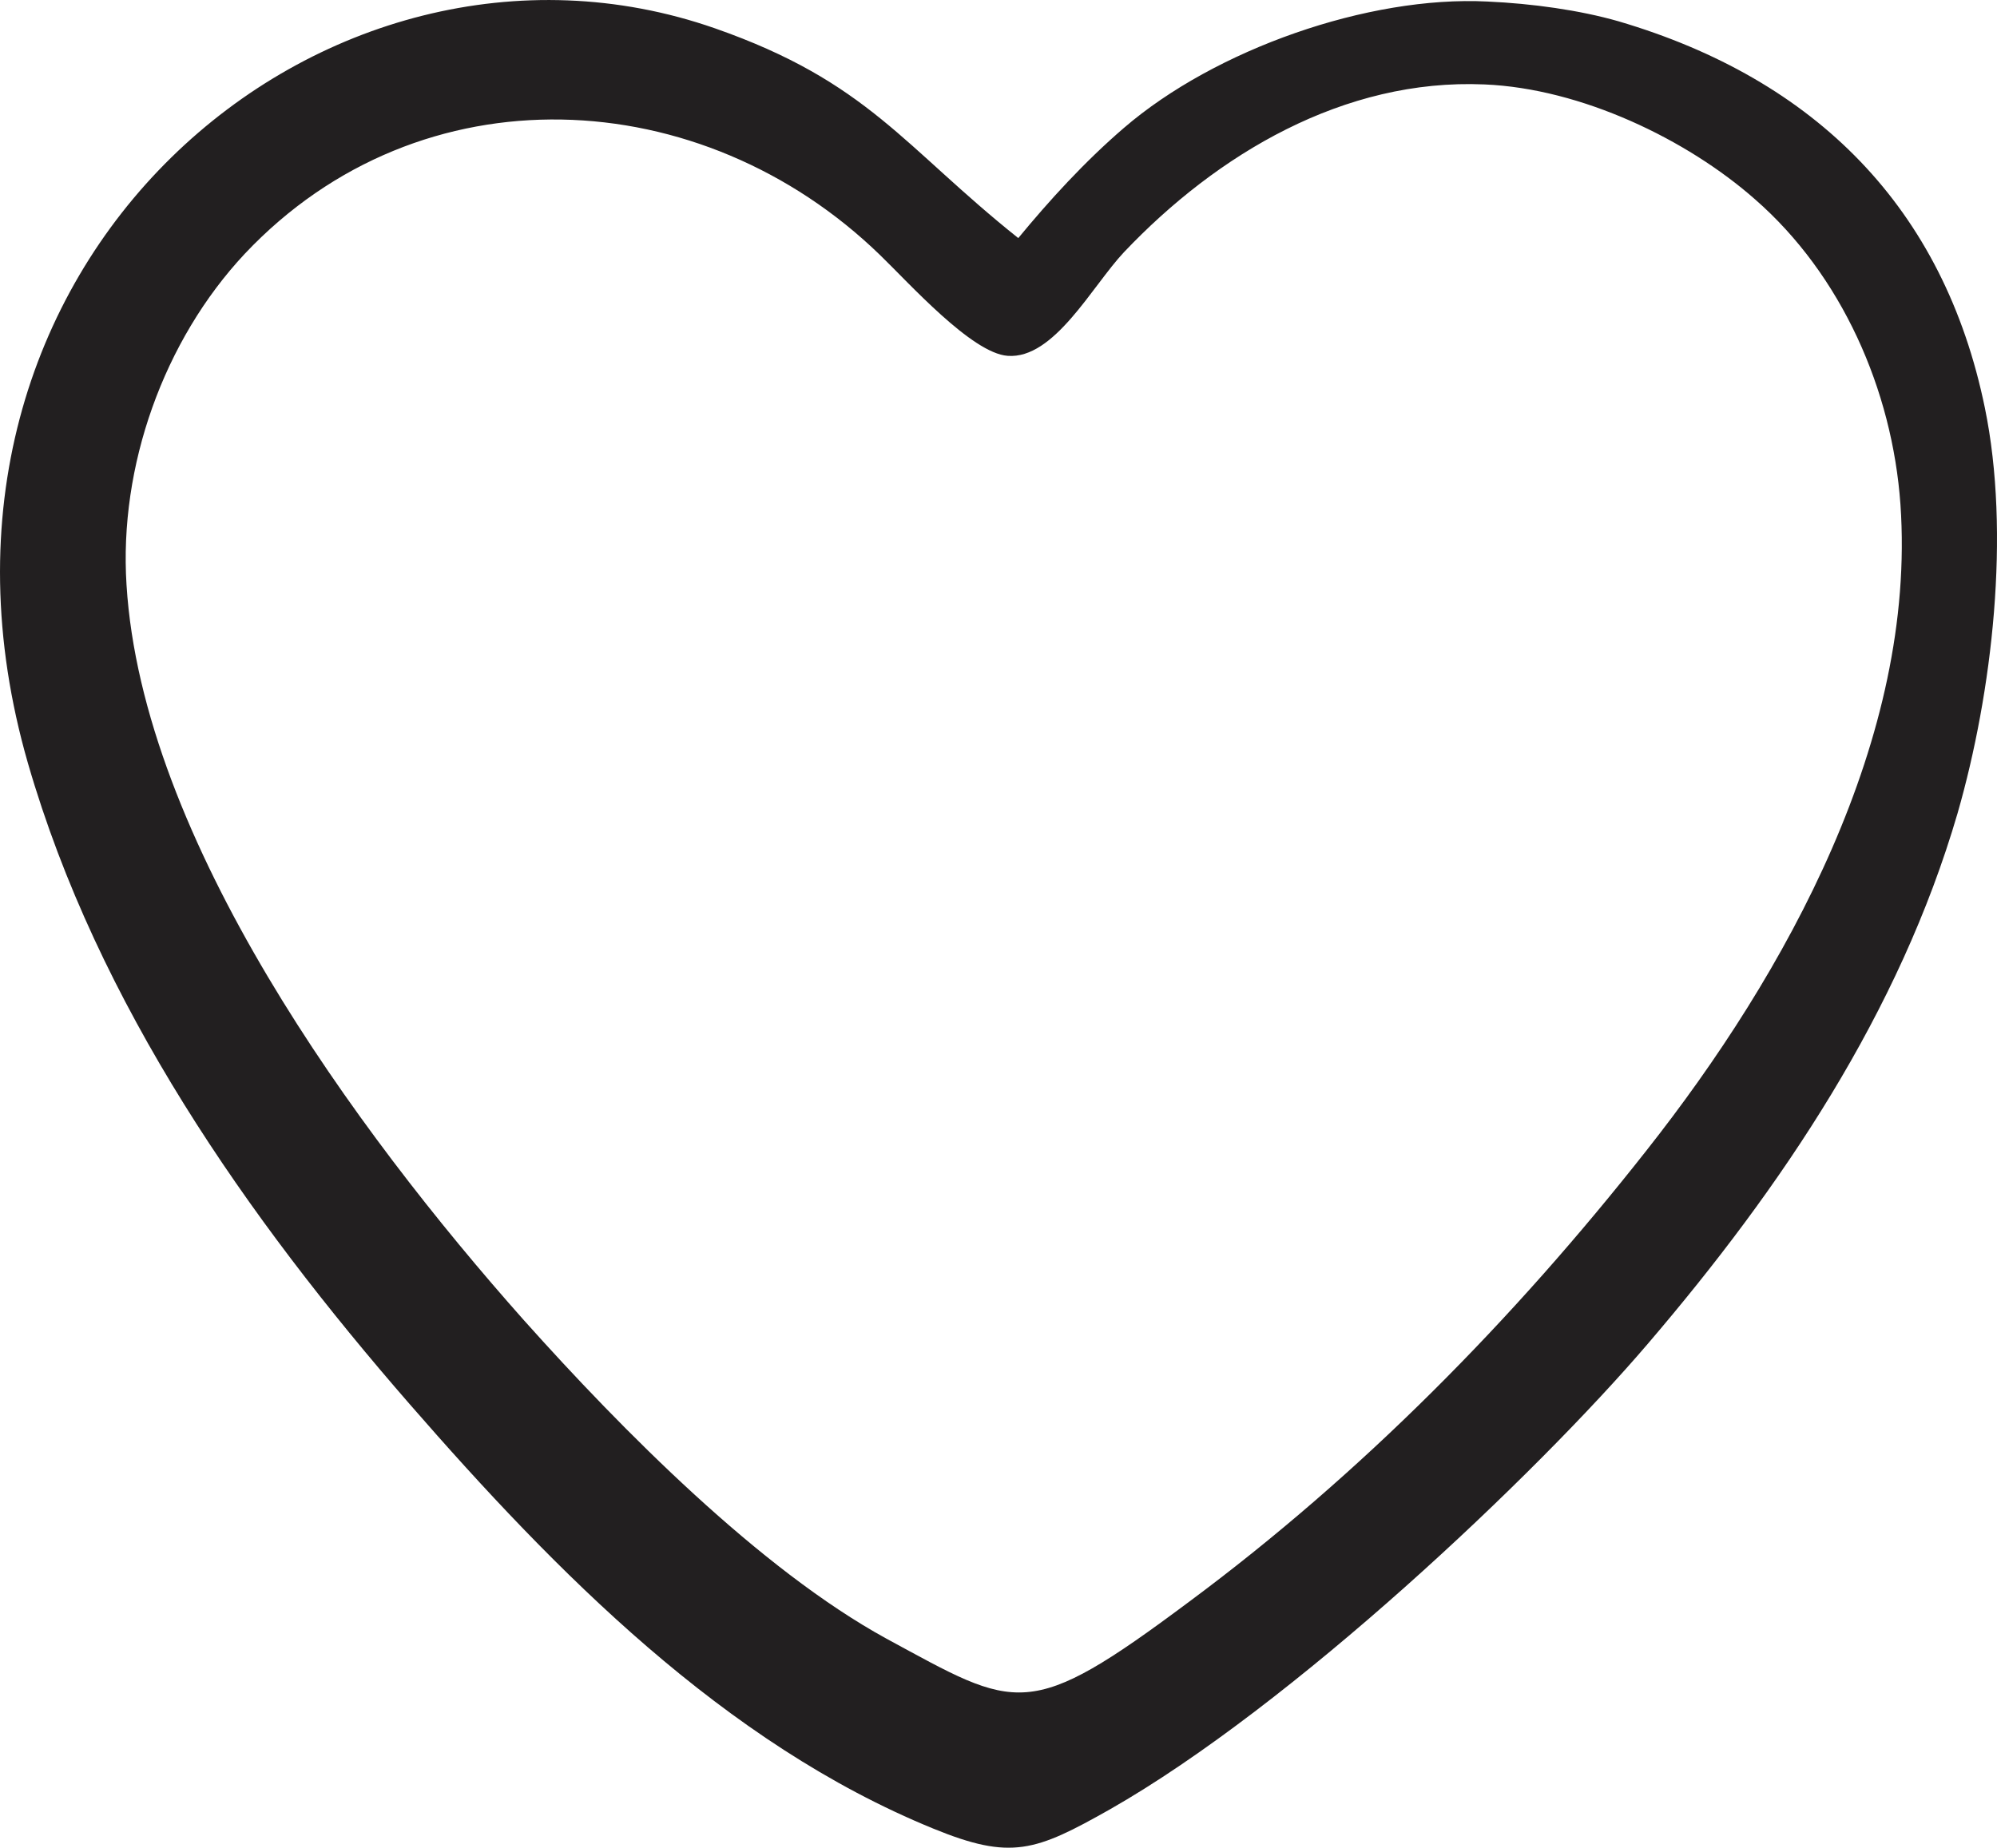
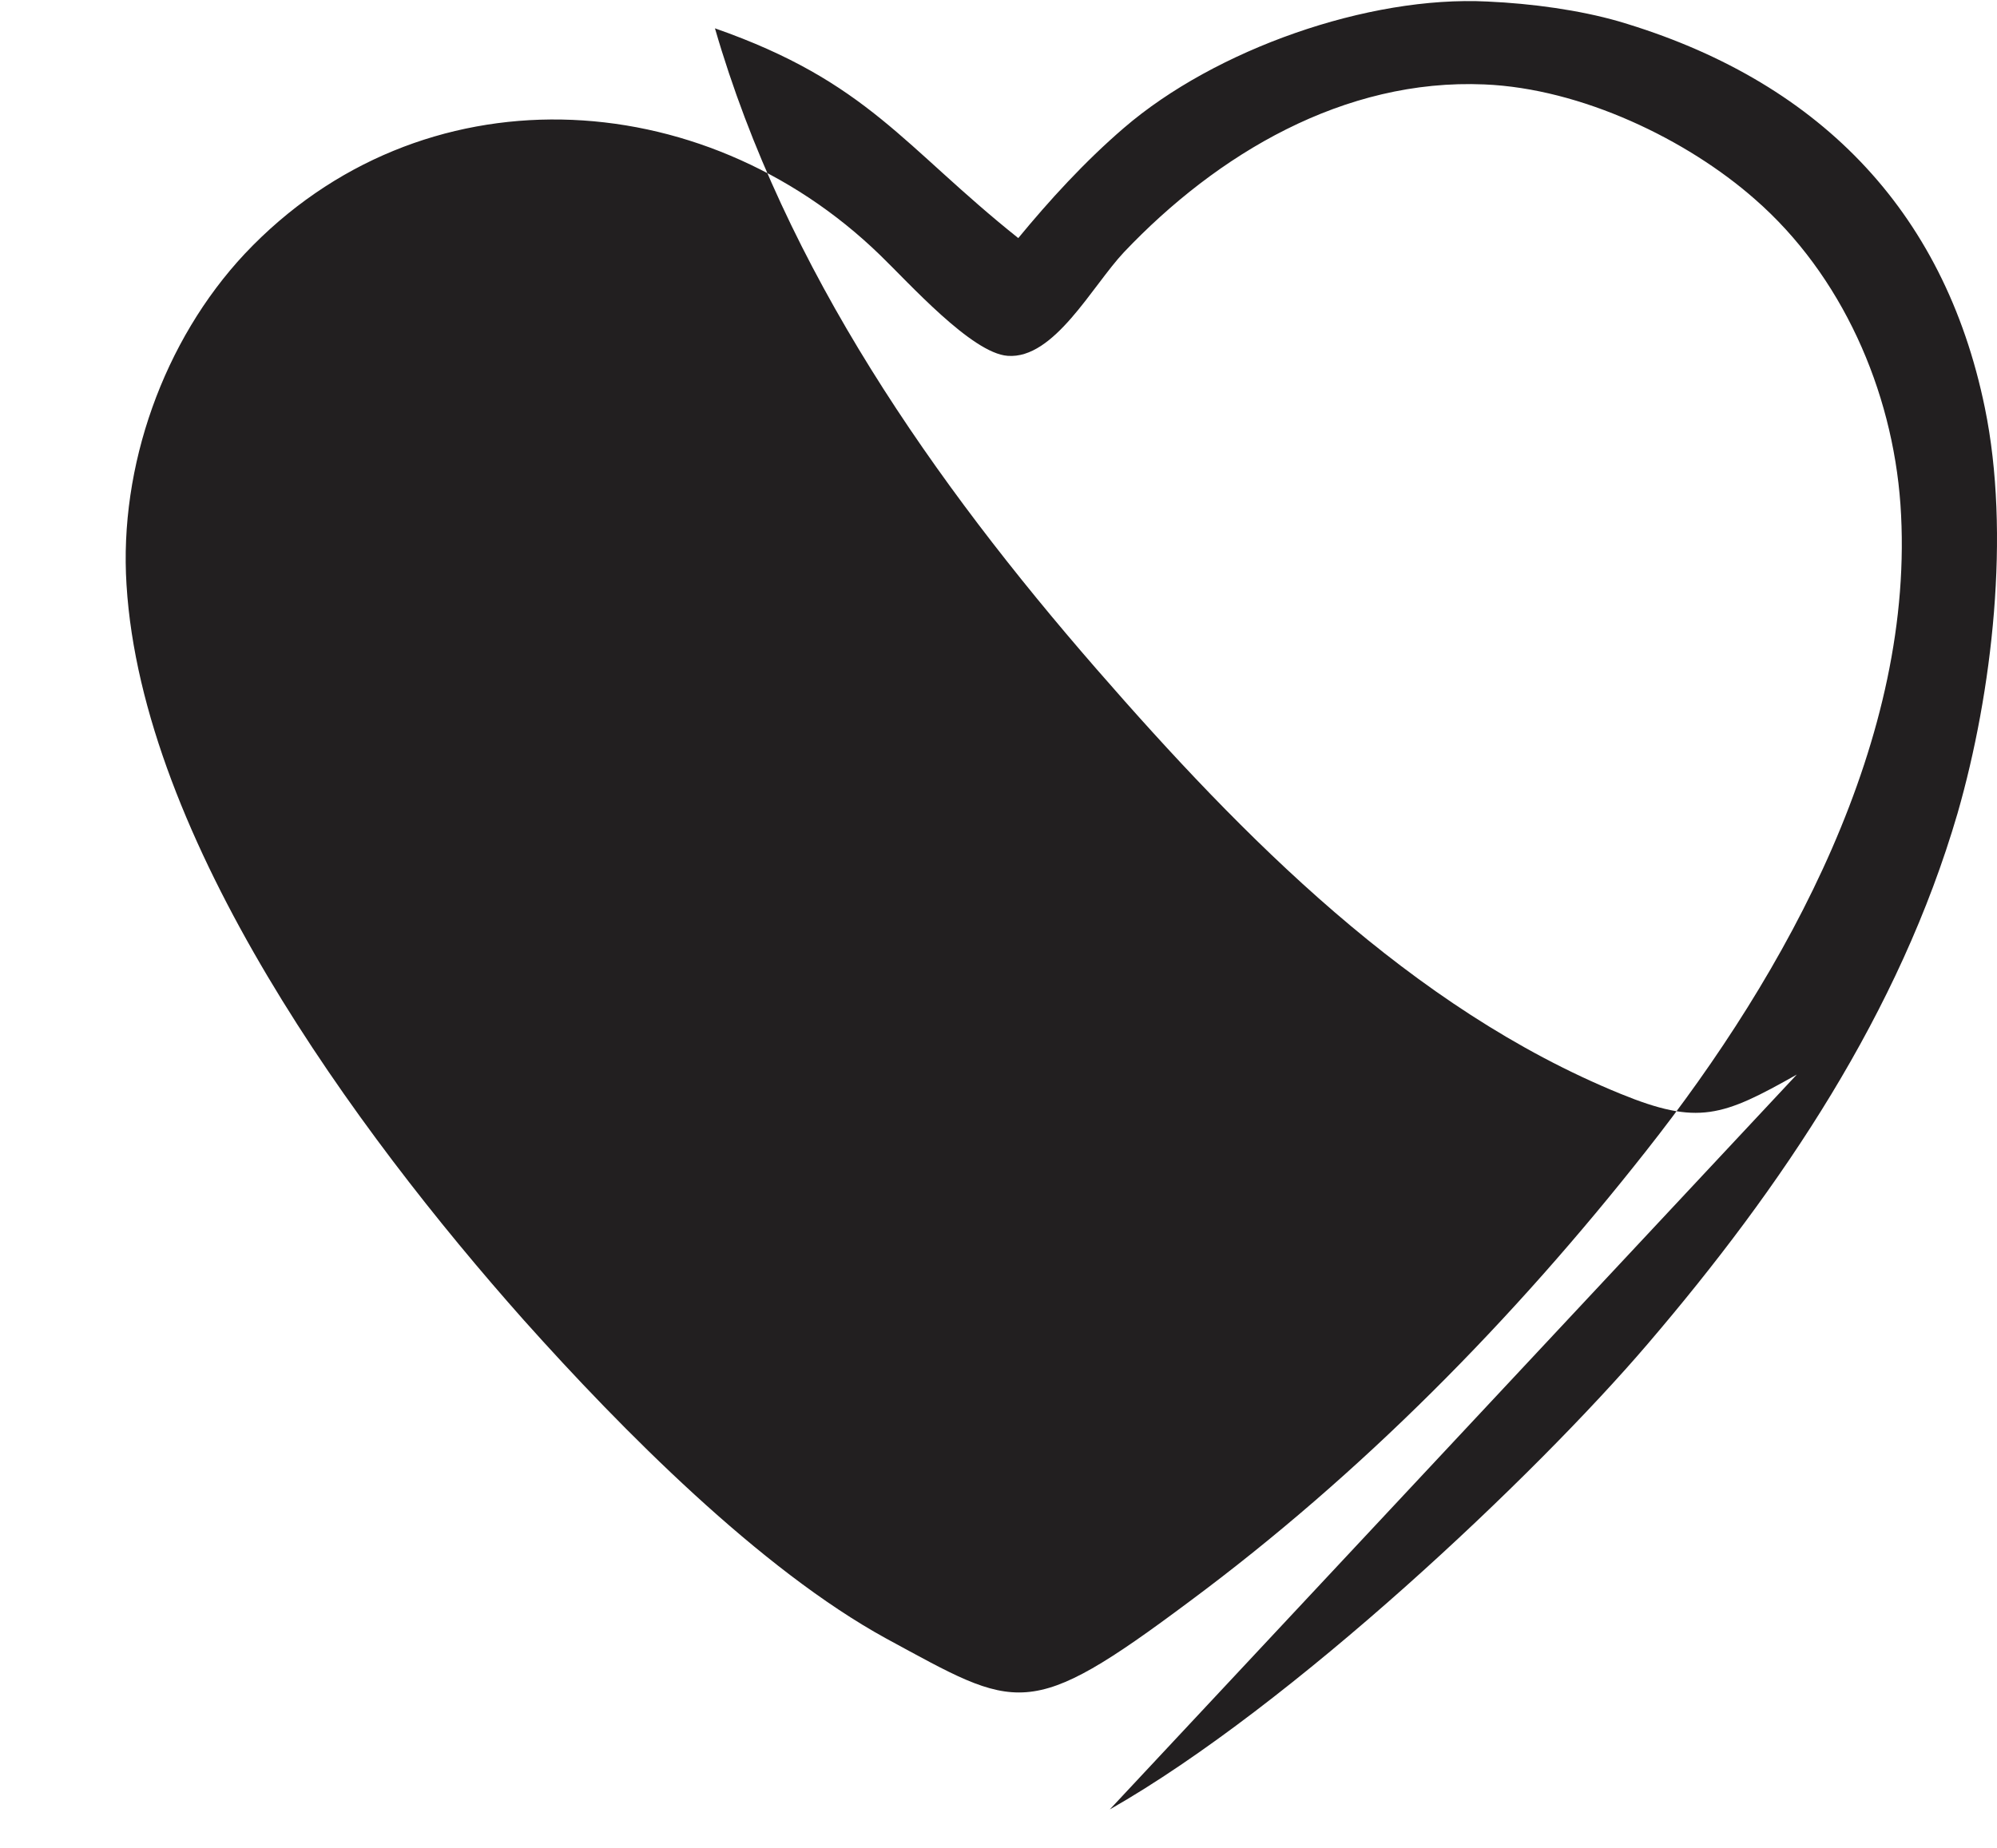
<svg xmlns="http://www.w3.org/2000/svg" id="Layer_1" width="39.502mm" height="36.558mm" viewBox="0 0 111.975 103.628">
  <defs>
    <style>.cls-1{fill:#221f20;fill-rule:evenodd;stroke-width:0px;}</style>
  </defs>
-   <path class="cls-1" d="M83.232,4.734c5.443.227,11.367,3.09,15.165,6.435,4.876,4.252,7.71,10.715,8.164,17.121.907,13.068-6.378,26.277-14.258,36.255-7.427,9.439-15.959,18.113-25.625,25.285-9.071,6.775-9.609,6.066-16.98,2.069-7.087-3.883-14.825-11.707-20.324-17.858-9.468-10.658-21.402-26.986-22.28-41.244-.425-6.633,2.069-13.691,6.633-18.567,9.865-10.46,25.625-9.638,35.631.085,1.587,1.531,5.131,5.499,7.143,5.641,2.608.198,4.734-3.912,6.52-5.811,5.216-5.499,12.331-9.751,20.211-9.411h0ZM62.227,101.481c10.205-5.811,23.839-18.709,30.161-26.107,7.54-8.816,14.117-18.595,17.376-29.764,1.956-6.803,2.976-15.704,1.531-22.734-2.296-11.197-9.468-18.425-20.551-21.685-2.183-.624-4.819-.992-7.342-1.106-6.69-.34-15.279,2.693-20.381,7.087-2.211,1.899-4.195,4.082-5.924,6.18-6.435-5.131-8.419-8.759-17.008-11.764C18.233-6.037-6.513,14.797,1.566,42.803c3.912,13.521,12.274,25.455,21.402,35.943,8.192,9.411,17.631,19.02,29.367,23.811,4.365,1.786,5.726,1.276,9.893-1.077h0Z" />
+   <path class="cls-1" d="M83.232,4.734c5.443.227,11.367,3.09,15.165,6.435,4.876,4.252,7.71,10.715,8.164,17.121.907,13.068-6.378,26.277-14.258,36.255-7.427,9.439-15.959,18.113-25.625,25.285-9.071,6.775-9.609,6.066-16.98,2.069-7.087-3.883-14.825-11.707-20.324-17.858-9.468-10.658-21.402-26.986-22.28-41.244-.425-6.633,2.069-13.691,6.633-18.567,9.865-10.46,25.625-9.638,35.631.085,1.587,1.531,5.131,5.499,7.143,5.641,2.608.198,4.734-3.912,6.52-5.811,5.216-5.499,12.331-9.751,20.211-9.411h0ZM62.227,101.481c10.205-5.811,23.839-18.709,30.161-26.107,7.54-8.816,14.117-18.595,17.376-29.764,1.956-6.803,2.976-15.704,1.531-22.734-2.296-11.197-9.468-18.425-20.551-21.685-2.183-.624-4.819-.992-7.342-1.106-6.69-.34-15.279,2.693-20.381,7.087-2.211,1.899-4.195,4.082-5.924,6.18-6.435-5.131-8.419-8.759-17.008-11.764c3.912,13.521,12.274,25.455,21.402,35.943,8.192,9.411,17.631,19.02,29.367,23.811,4.365,1.786,5.726,1.276,9.893-1.077h0Z" />
</svg>